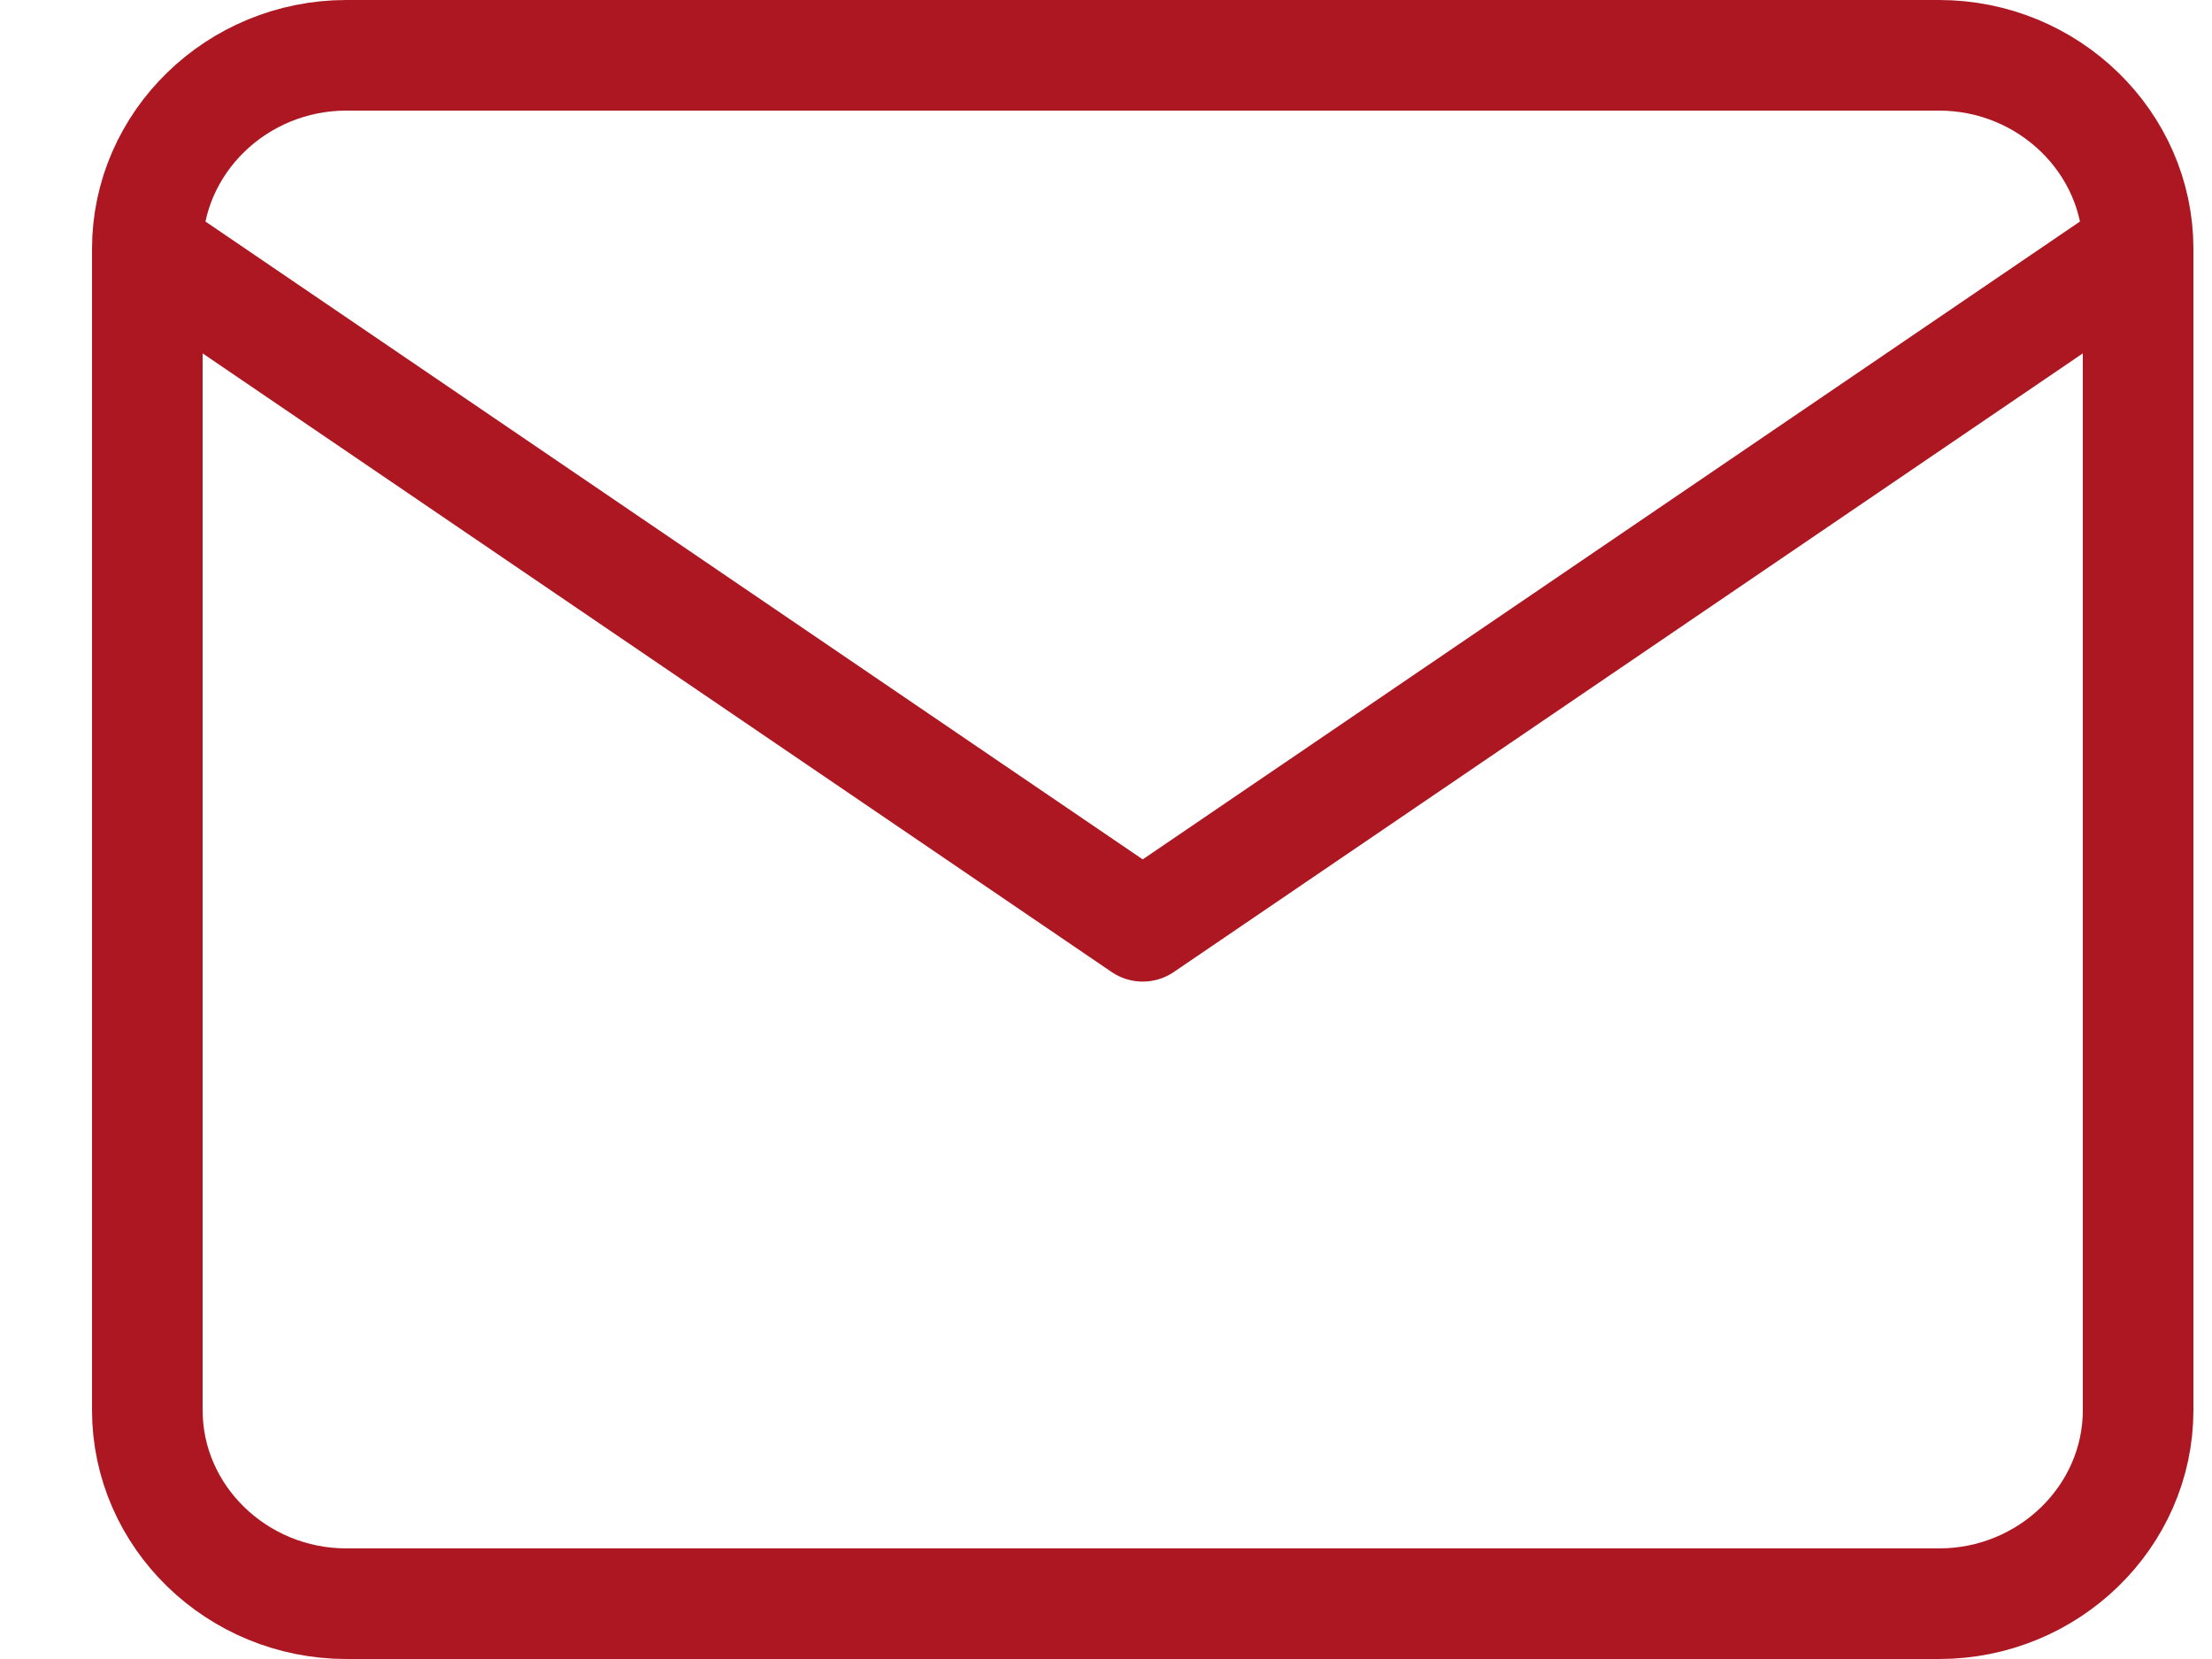
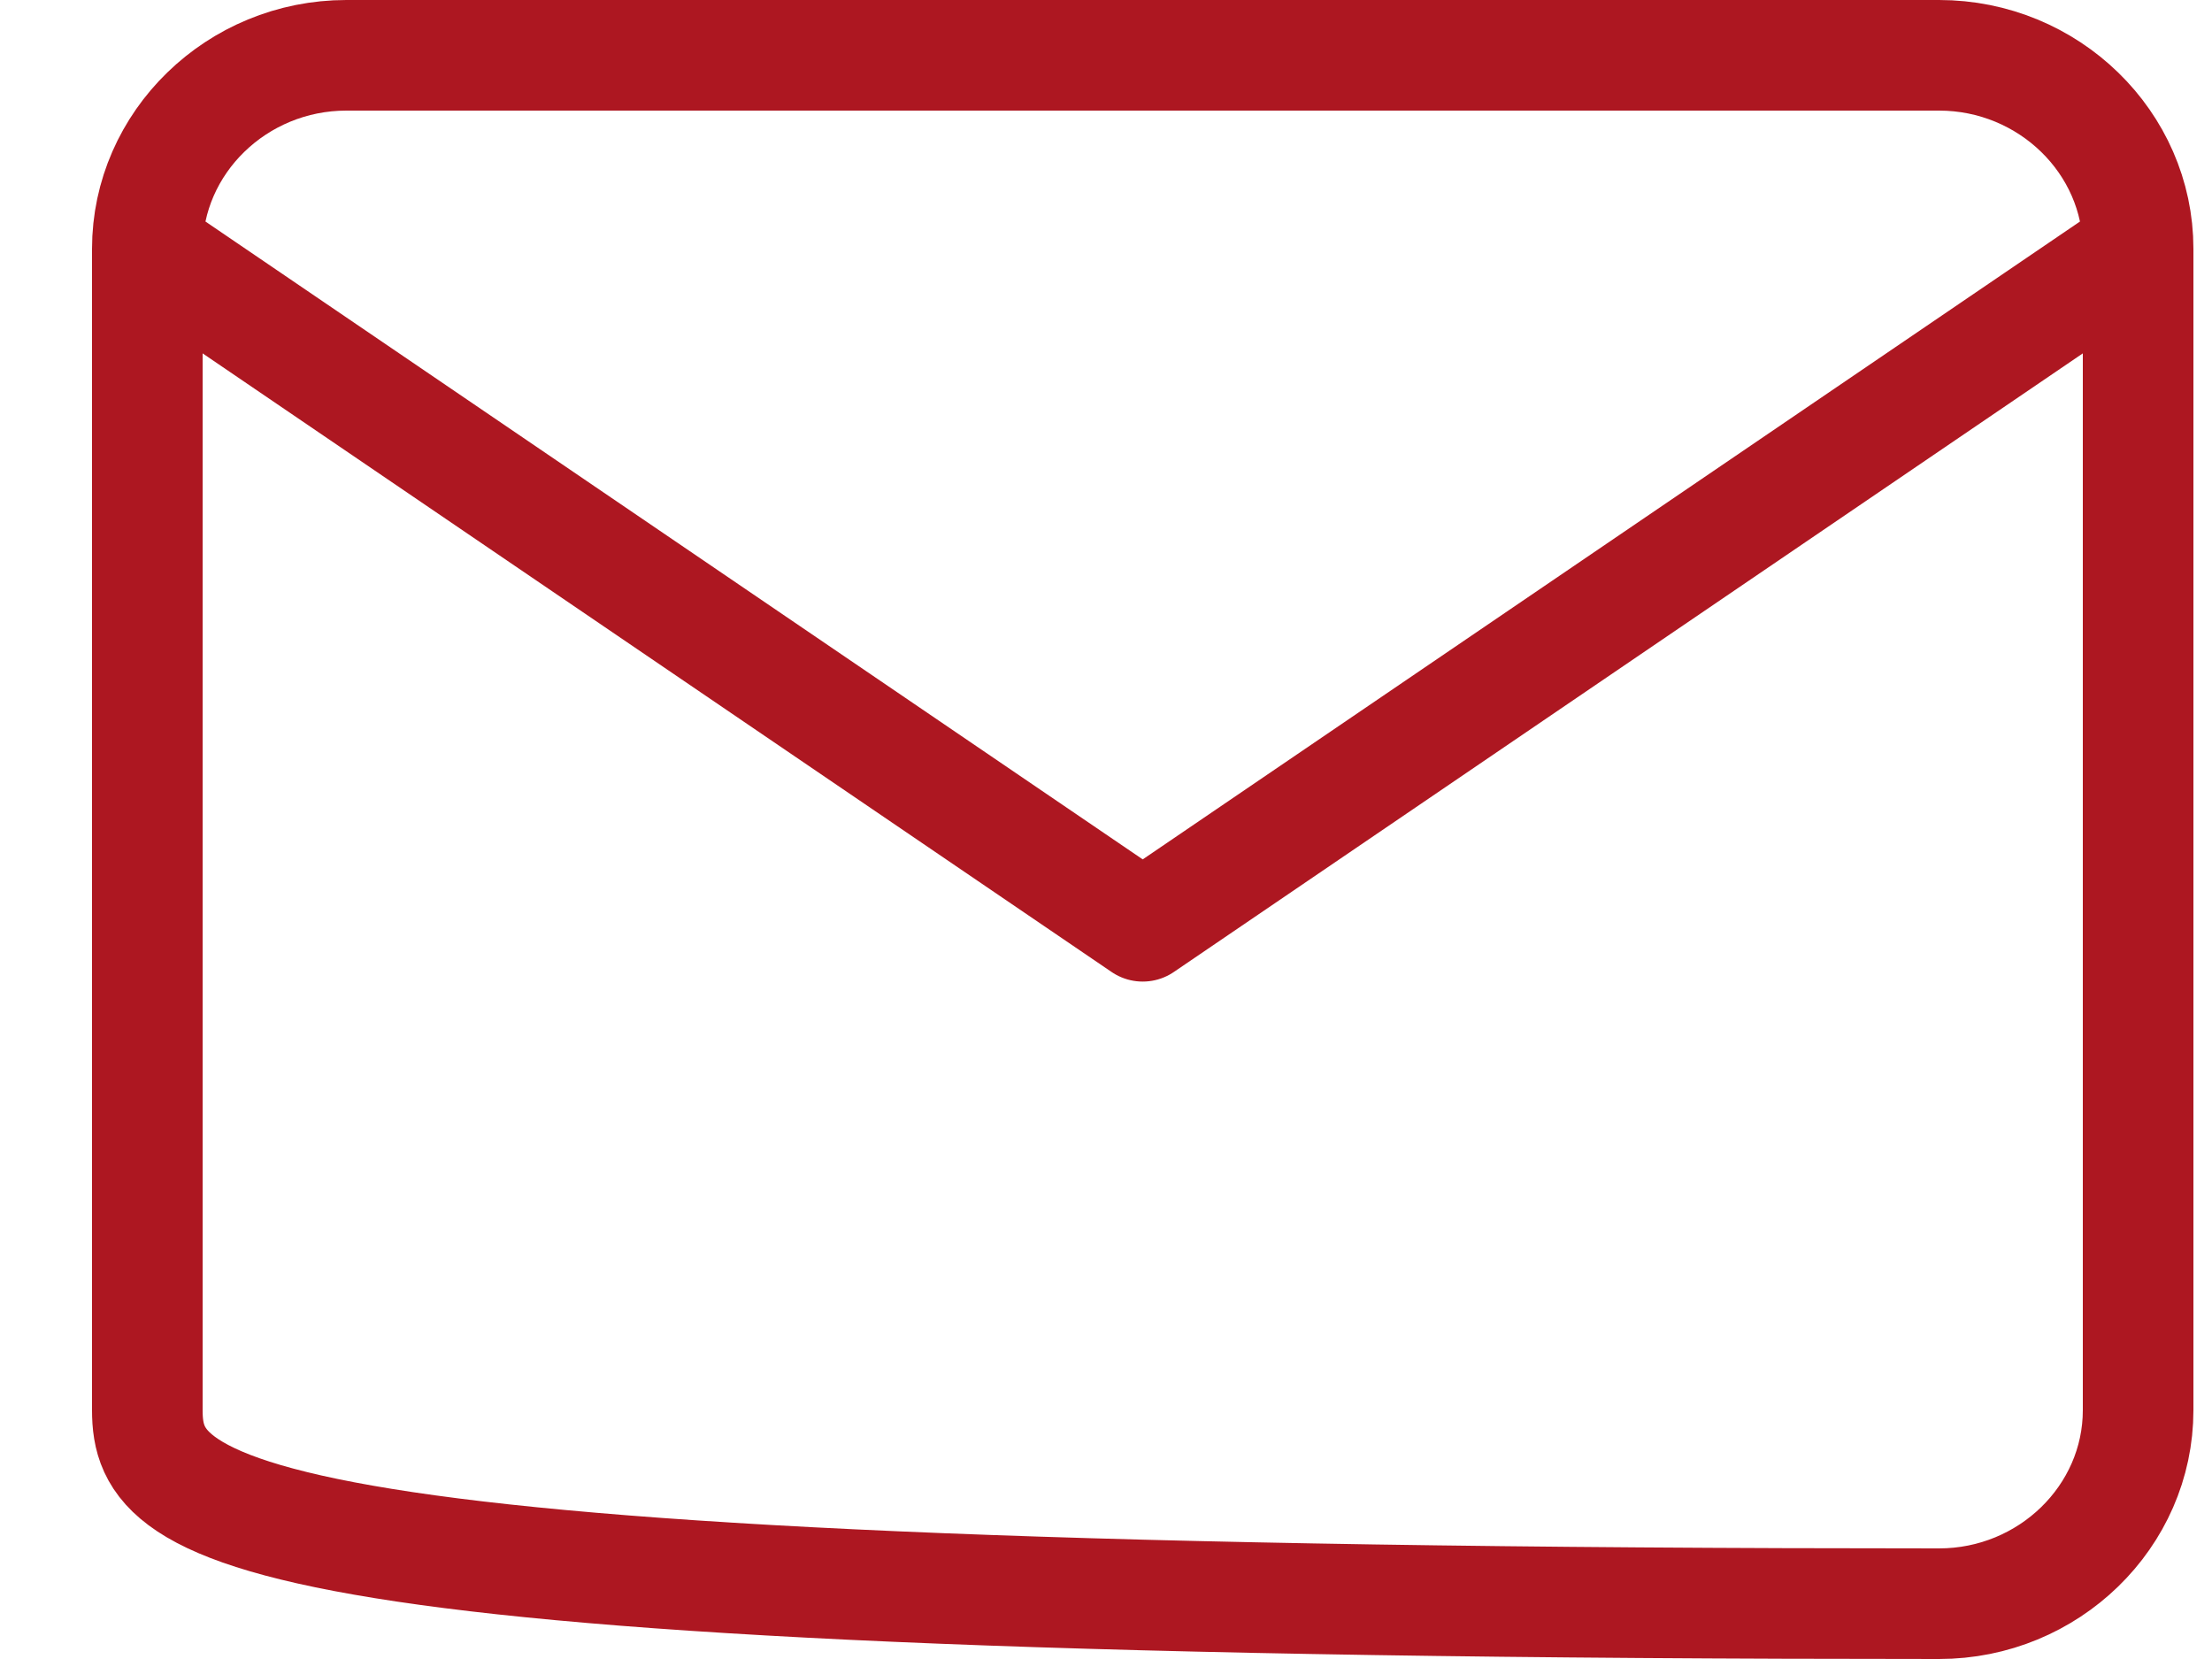
<svg xmlns="http://www.w3.org/2000/svg" width="20" height="15" viewBox="0 0 20 15" fill="none">
-   <path d="M19.332 2.25C19.332 1.288 18.522 0.5 17.532 0.5H3.132C2.142 0.5 1.332 1.288 1.332 2.25M19.332 2.25V12.75C19.332 13.713 18.522 14.5 17.532 14.5H3.132C2.142 14.5 1.332 13.713 1.332 12.75V2.25M19.332 2.25L10.332 8.375L1.332 2.25" stroke="#AD1721" stroke-linecap="round" stroke-linejoin="round" />
+   <path d="M19.332 2.25C19.332 1.288 18.522 0.5 17.532 0.5H3.132C2.142 0.5 1.332 1.288 1.332 2.25M19.332 2.25V12.75C19.332 13.713 18.522 14.5 17.532 14.5C2.142 14.5 1.332 13.713 1.332 12.75V2.25M19.332 2.25L10.332 8.375L1.332 2.25" stroke="#AD1721" stroke-linecap="round" stroke-linejoin="round" />
</svg>